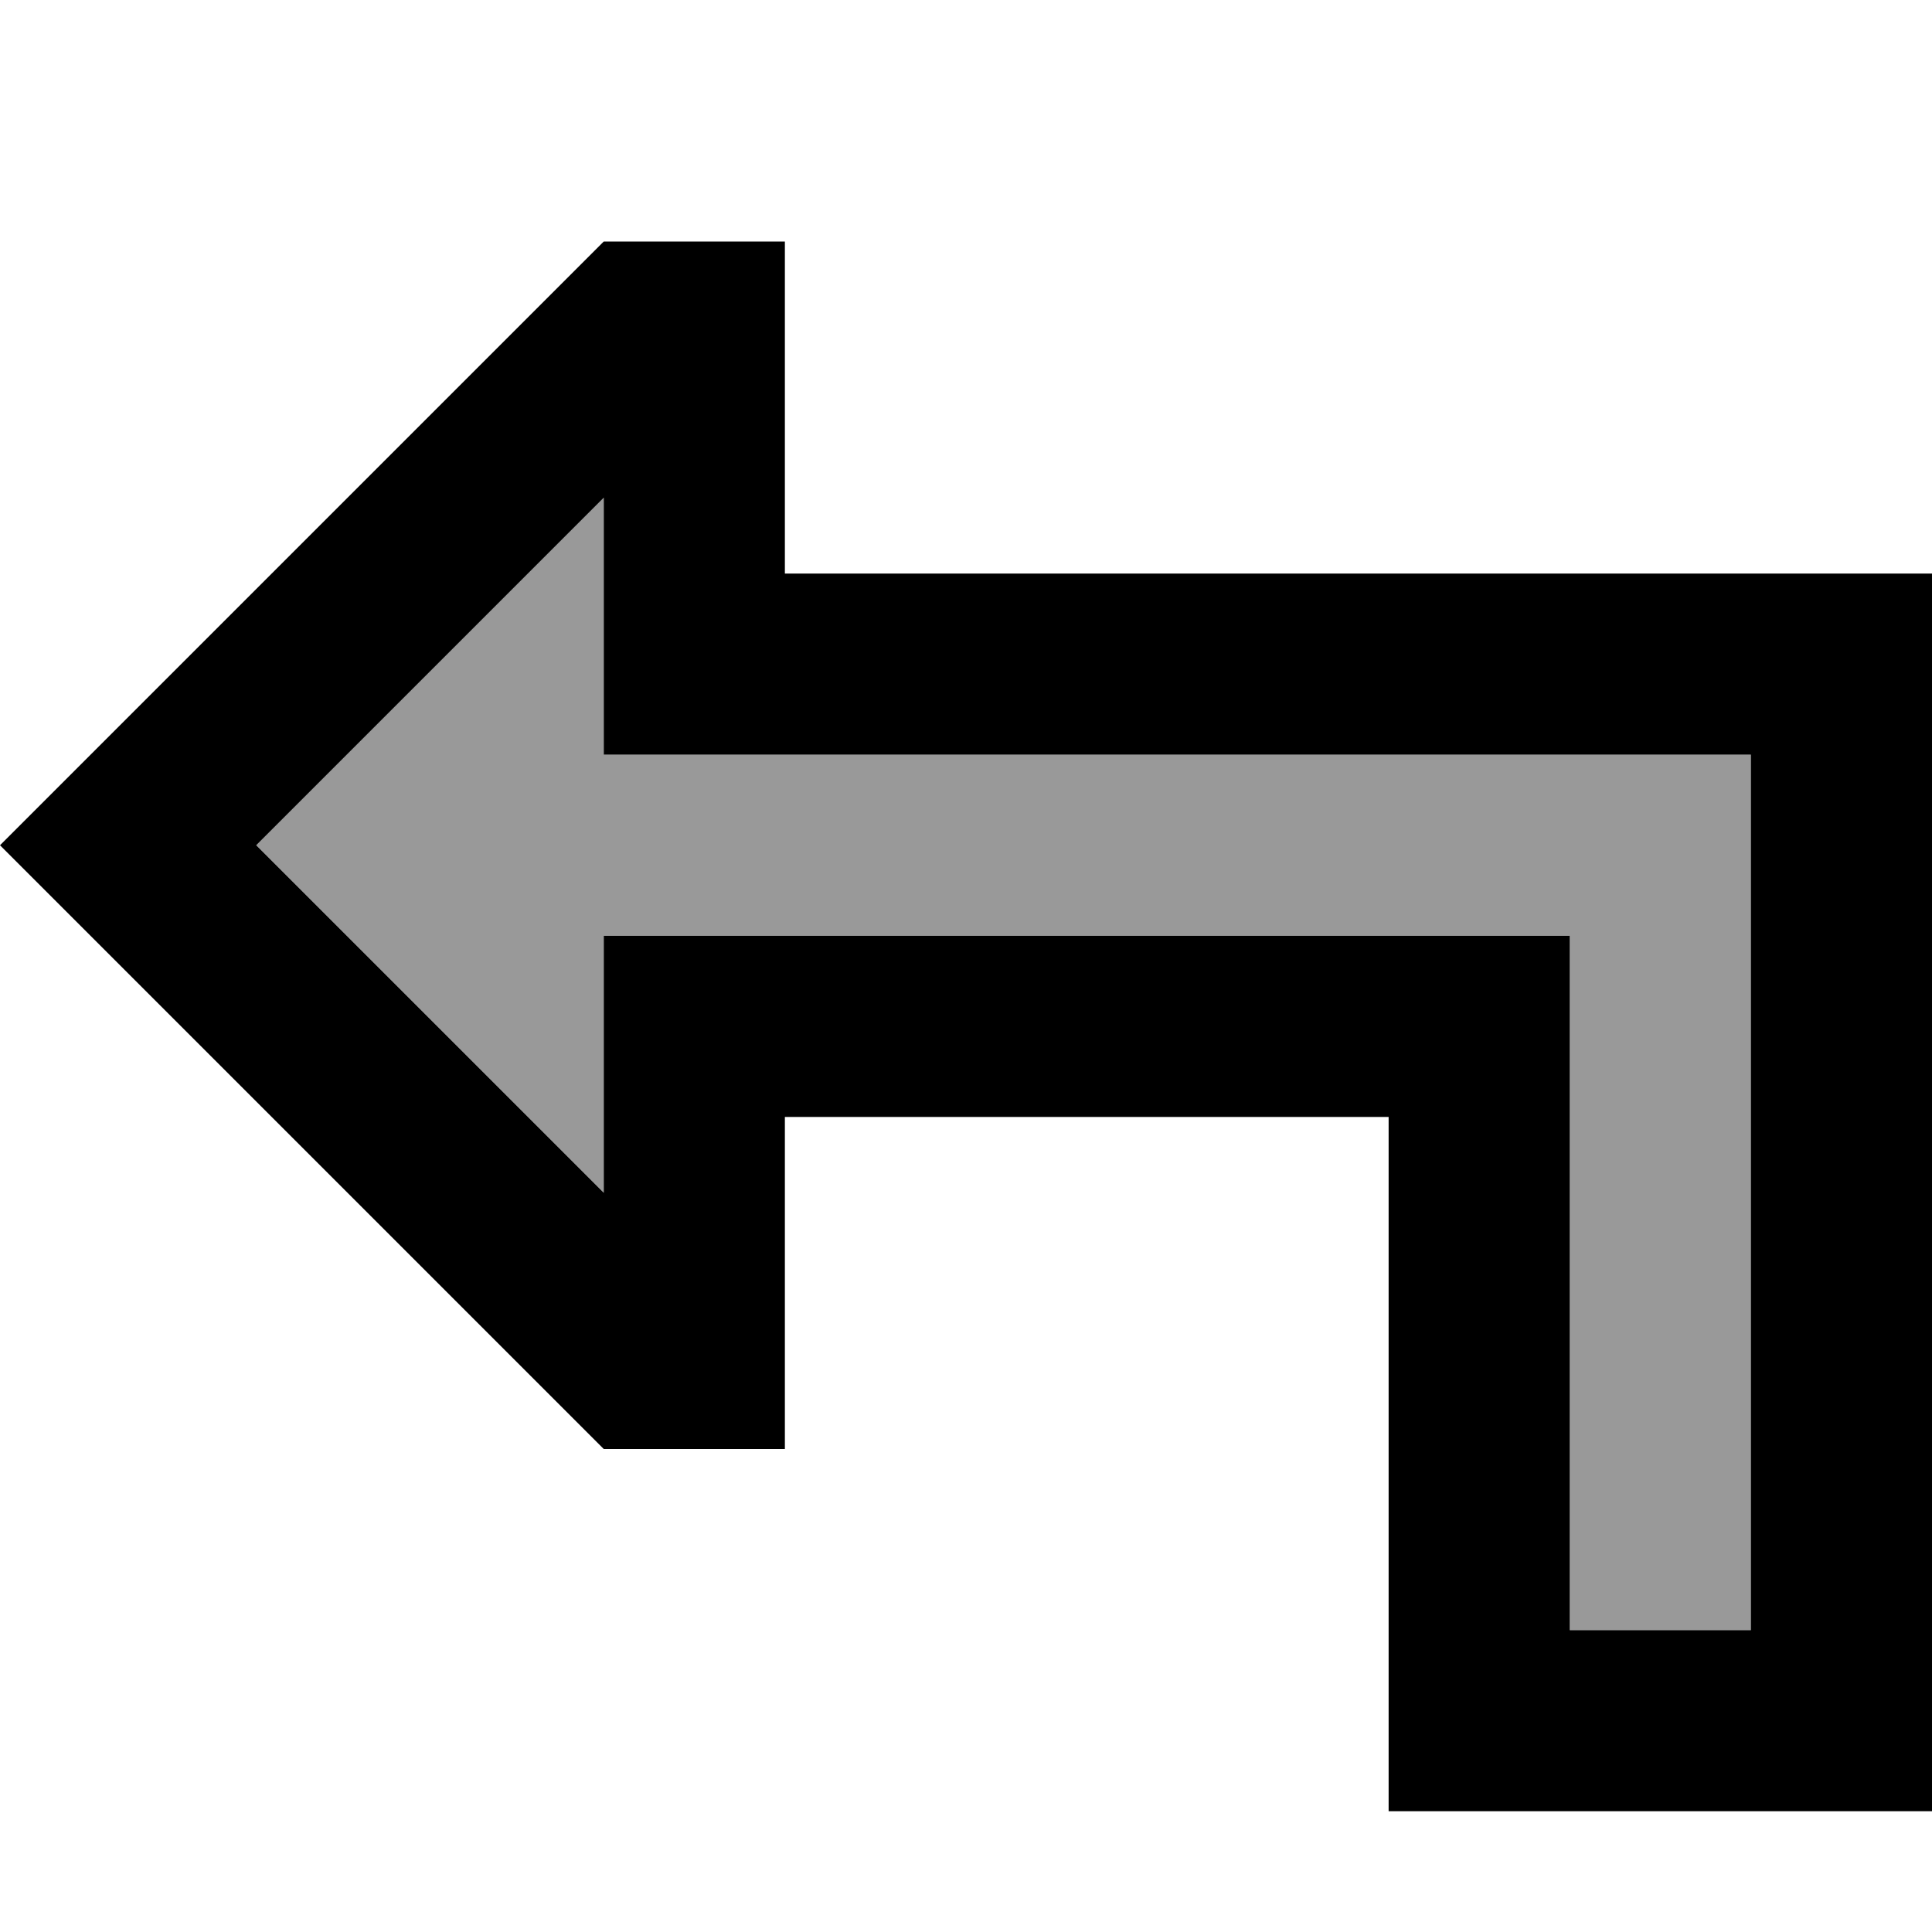
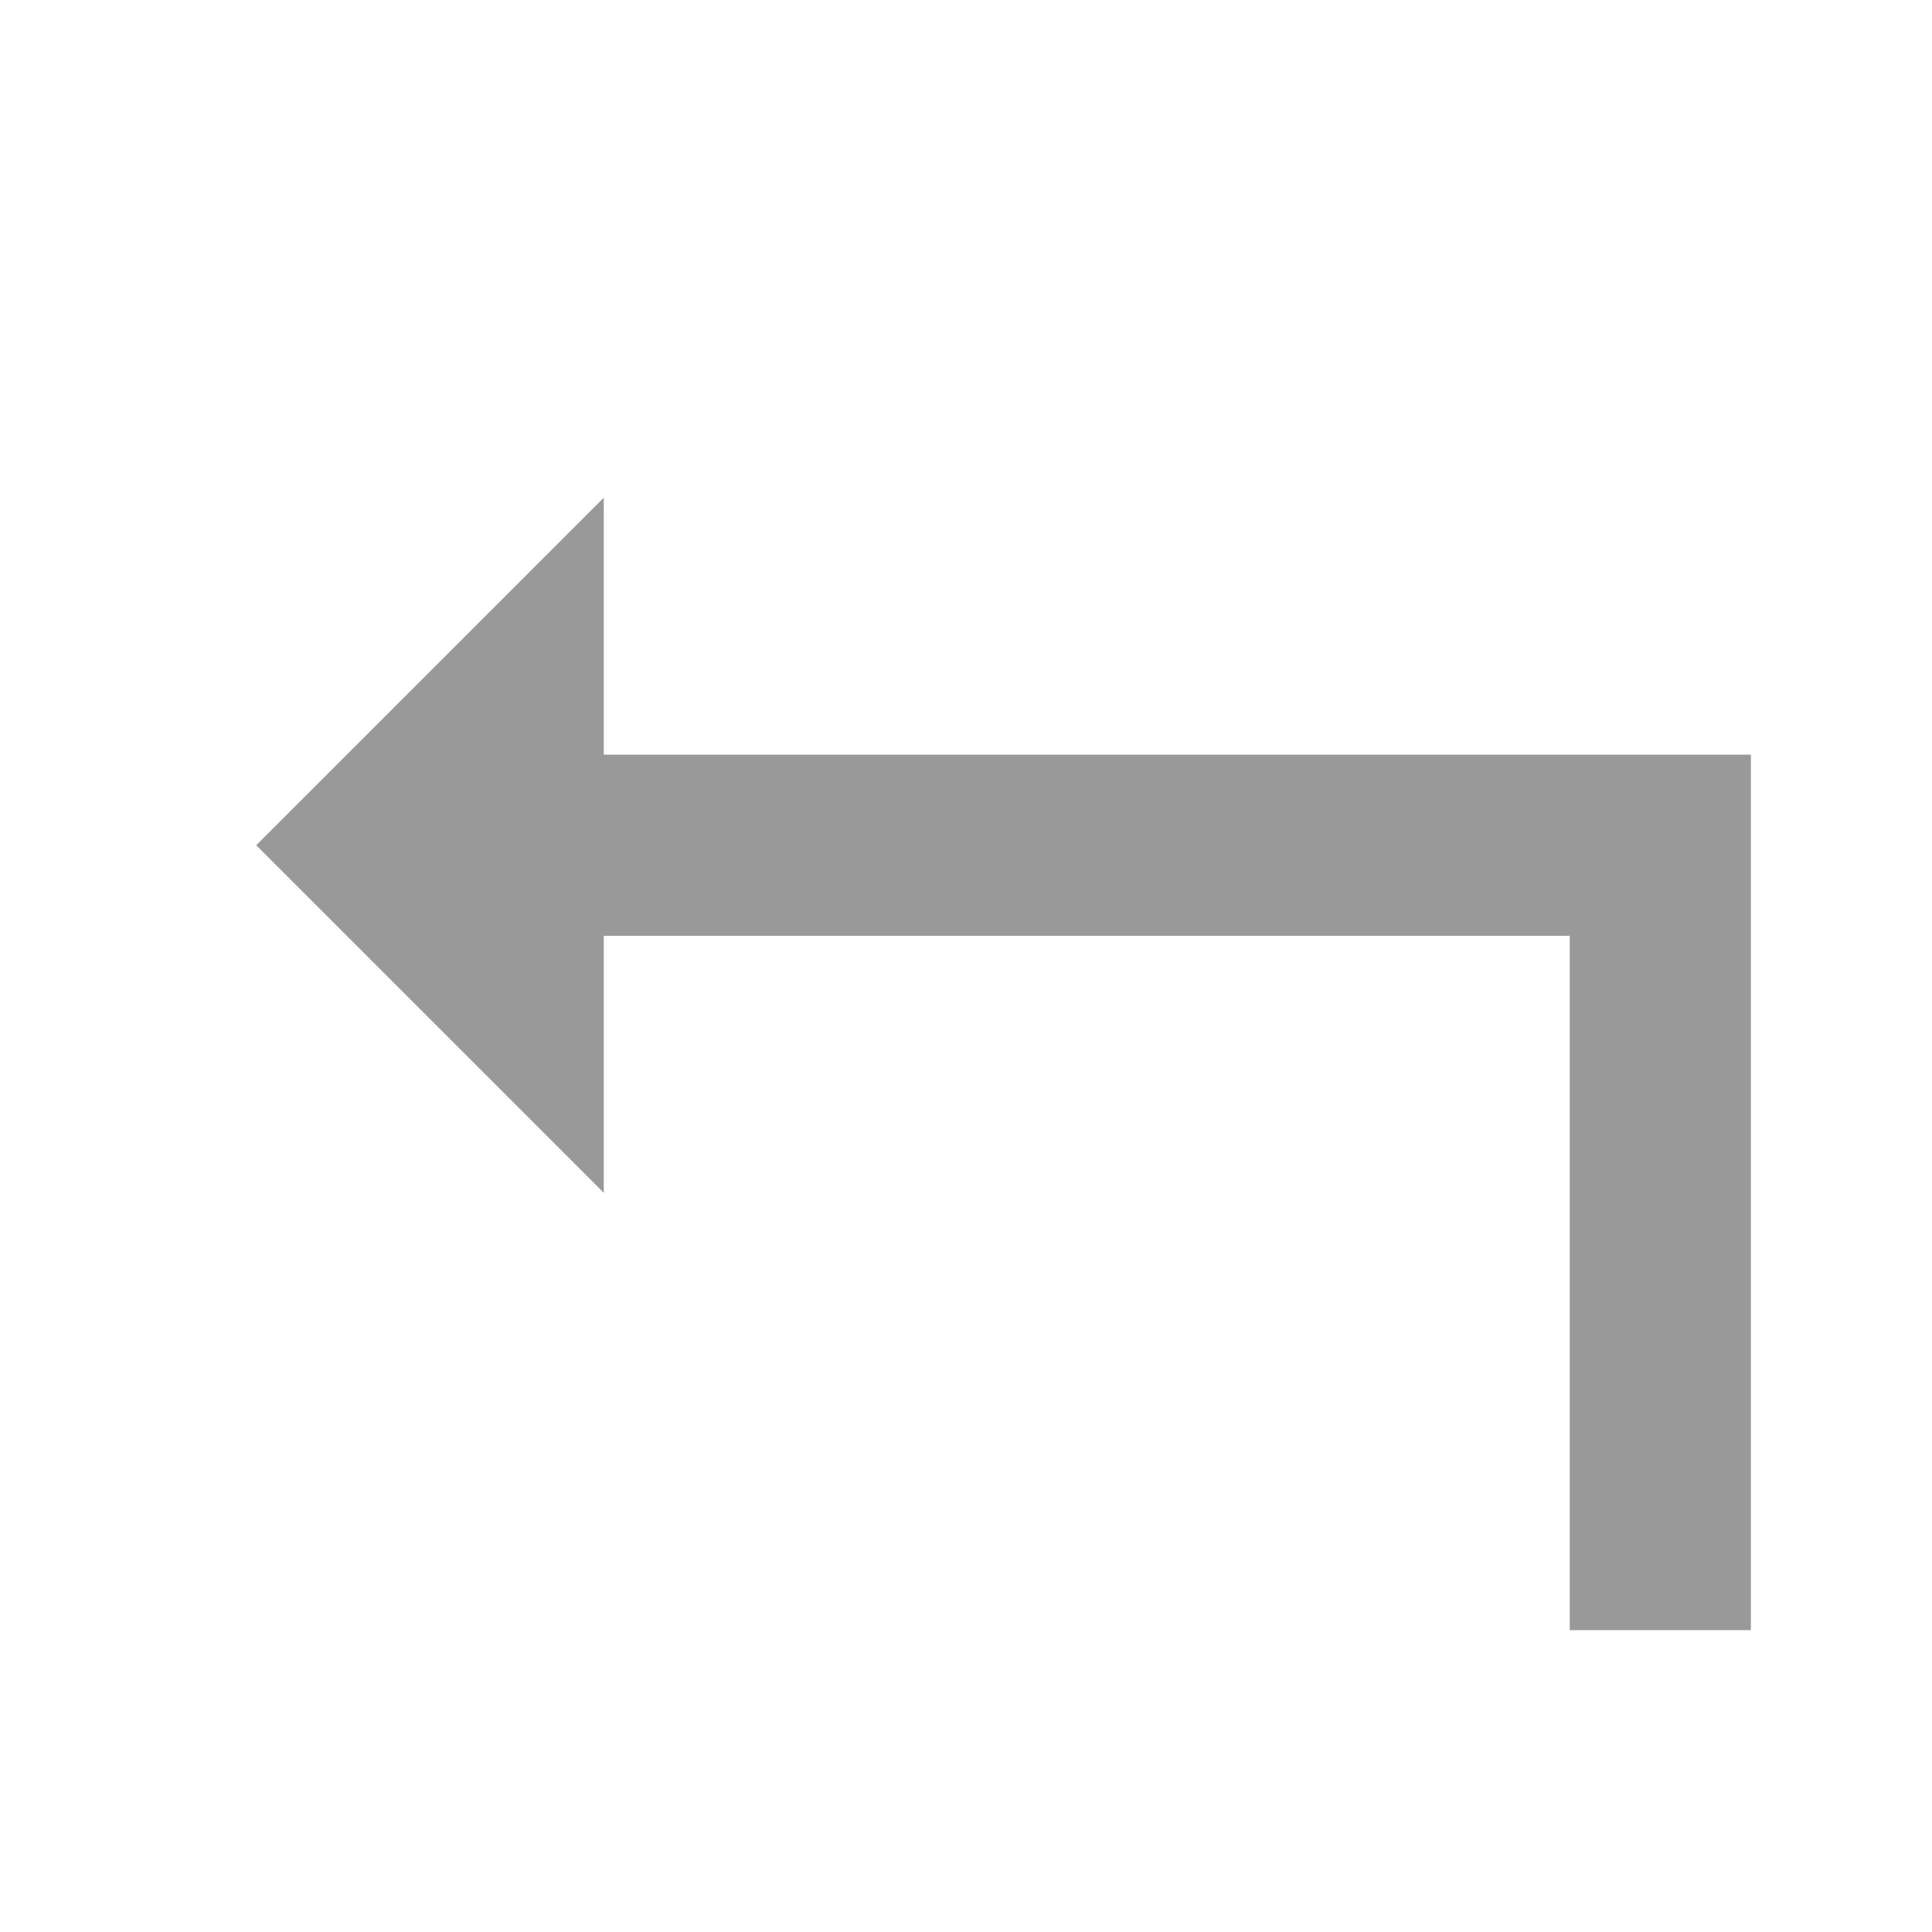
<svg xmlns="http://www.w3.org/2000/svg" viewBox="0 0 512 512">
  <defs>
    <style>.fa-secondary{opacity:.4}</style>
  </defs>
-   <path class="fa-secondary" d="M67.9 224L160 316.1l0-20.1 0-48 48 0 160 0 48 0 0 48 0 136 48 0 0-232-256 0-48 0 0-48 0-20.1L67.9 224z" />
-   <path class="fa-primary" d="M160 248l48 0 160 0 48 0 0 48 0 136 48 0 0-232-256 0-48 0 0-48 0-20.1L67.9 224 160 316.1l0-20.1 0-48zM33.9 257.9L0 224l33.9-33.9L160 64l48 0 0 40 0 8 0 40 48 0 208 0 48 0 0 48 0 232 0 48-48 0-48 0-48 0 0-48 0-88 0-48-48 0-64 0-48 0 0 40 0 8 0 40-48 0L33.9 257.9z" />
+   <path class="fa-secondary" d="M67.9 224L160 316.1l0-20.1 0-48 48 0 160 0 48 0 0 48 0 136 48 0 0-232-256 0-48 0 0-48 0-20.1z" />
</svg>